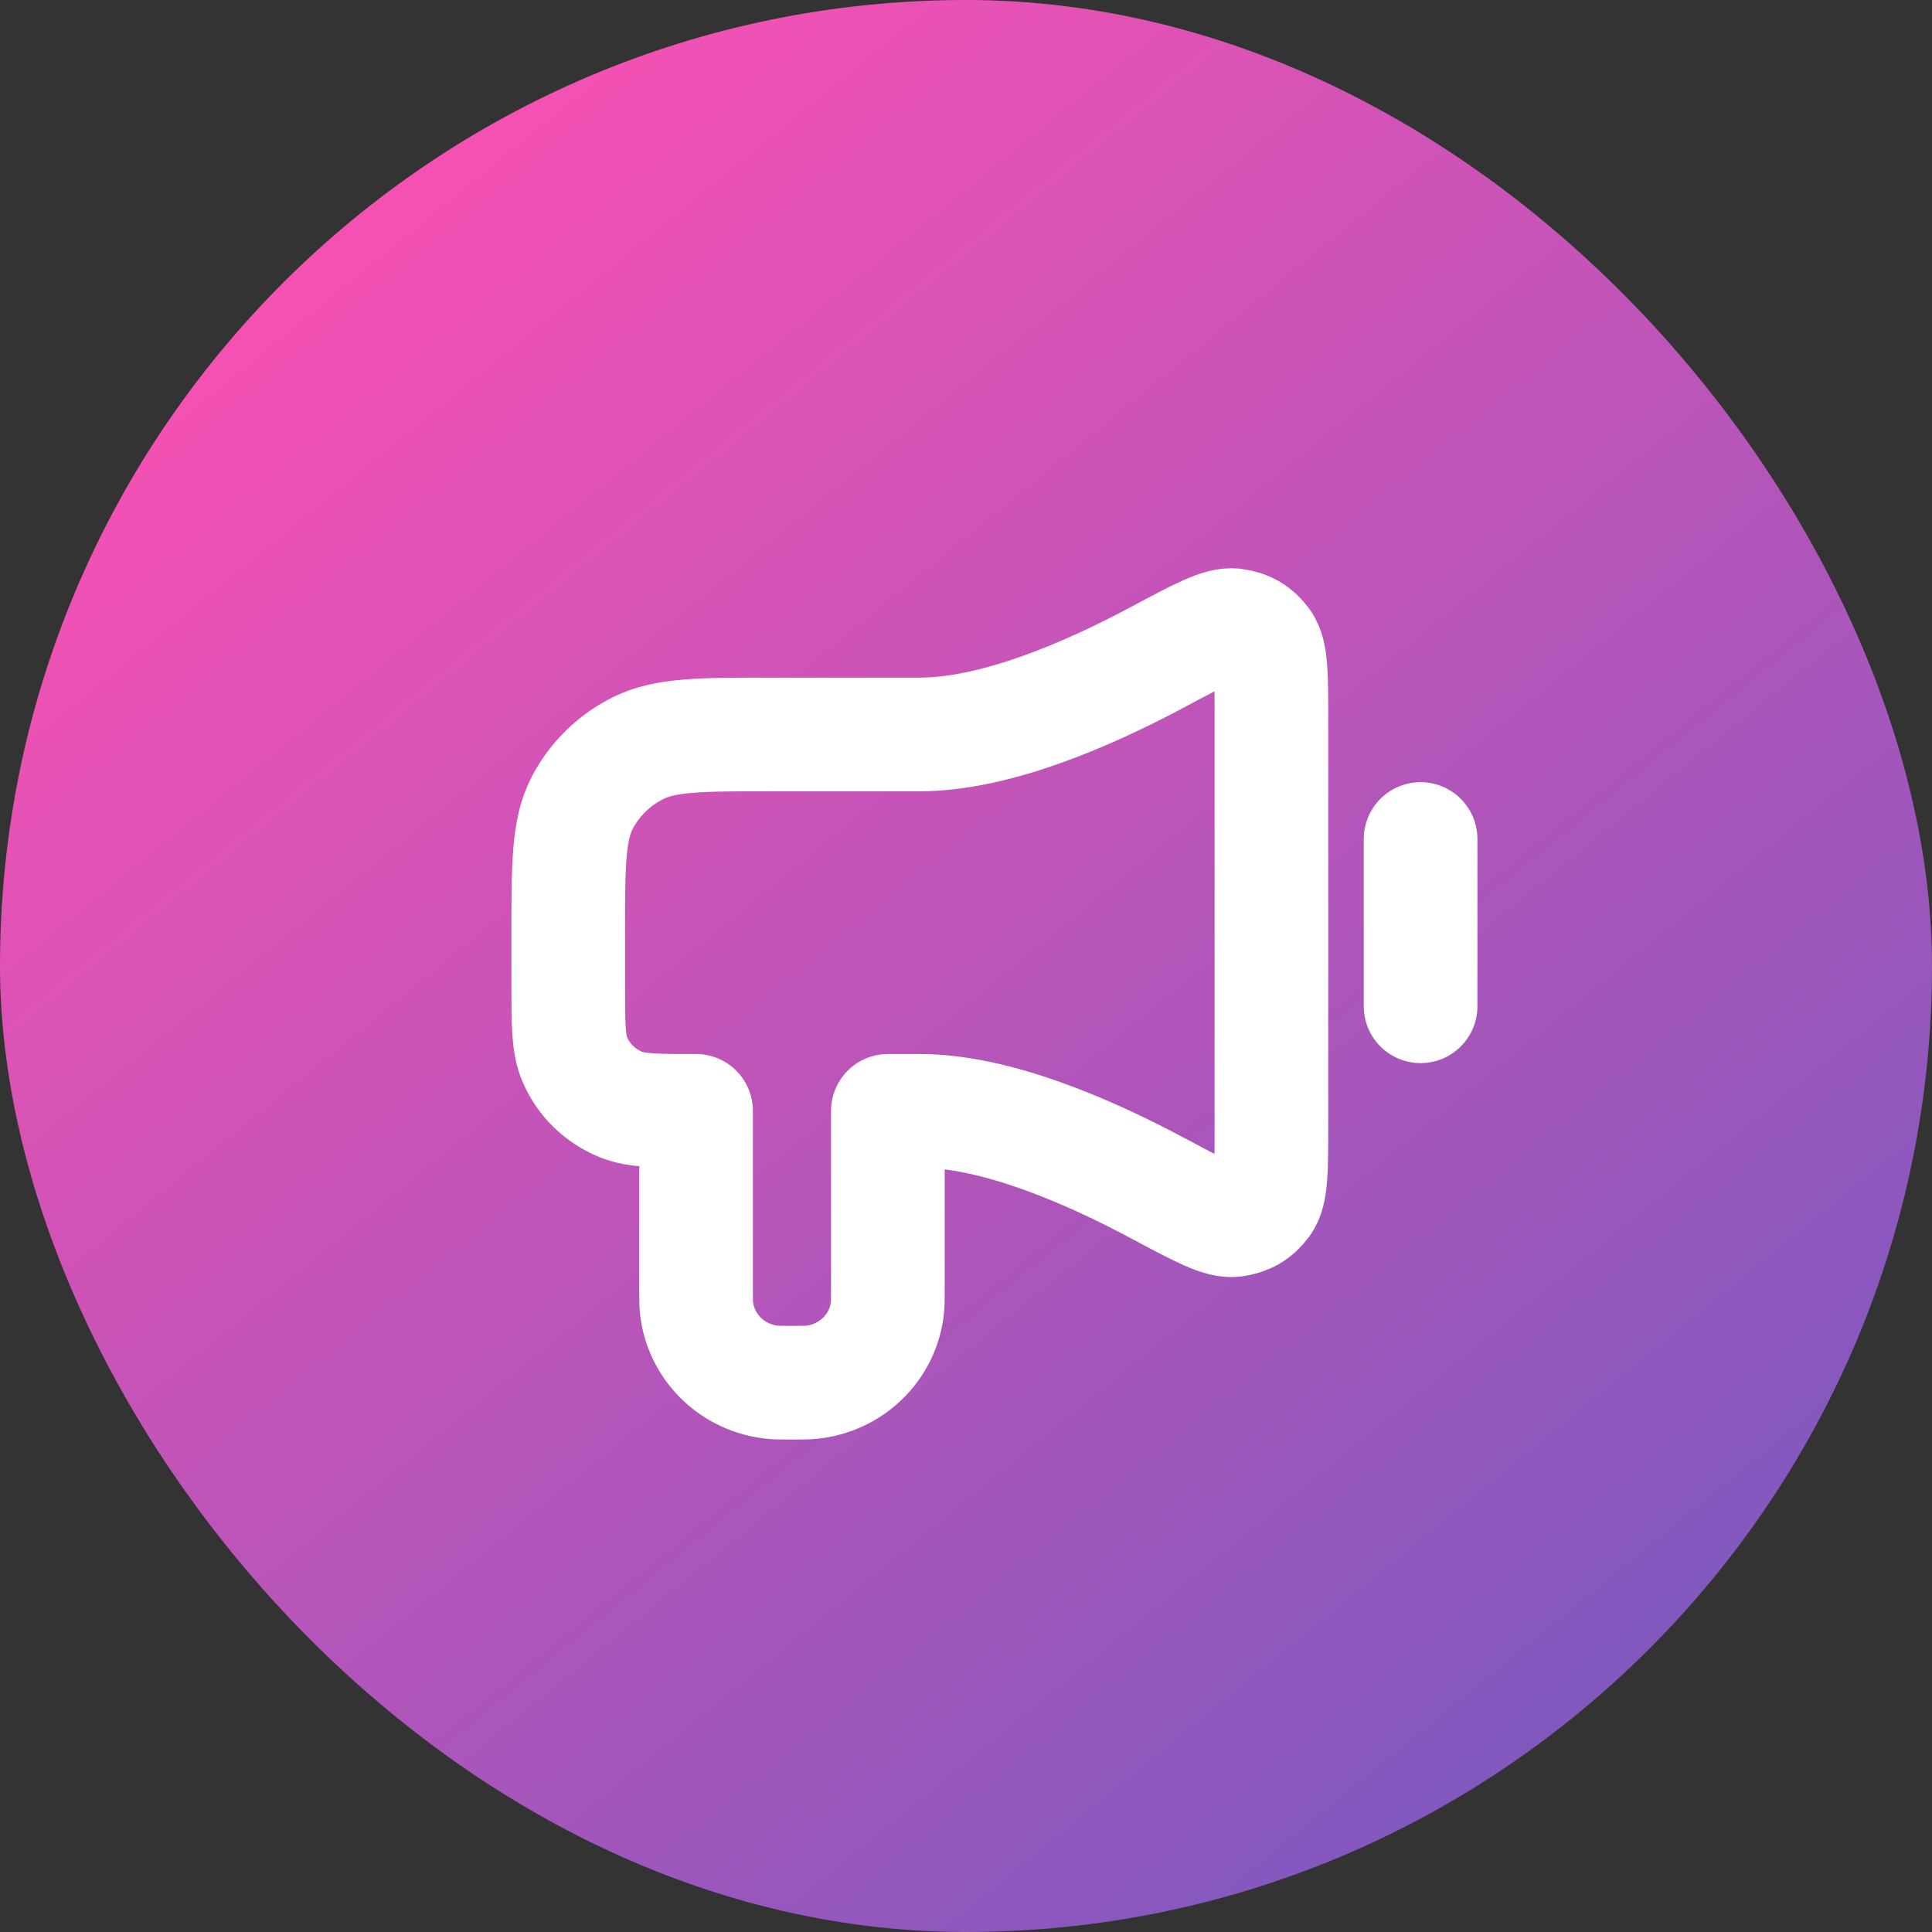
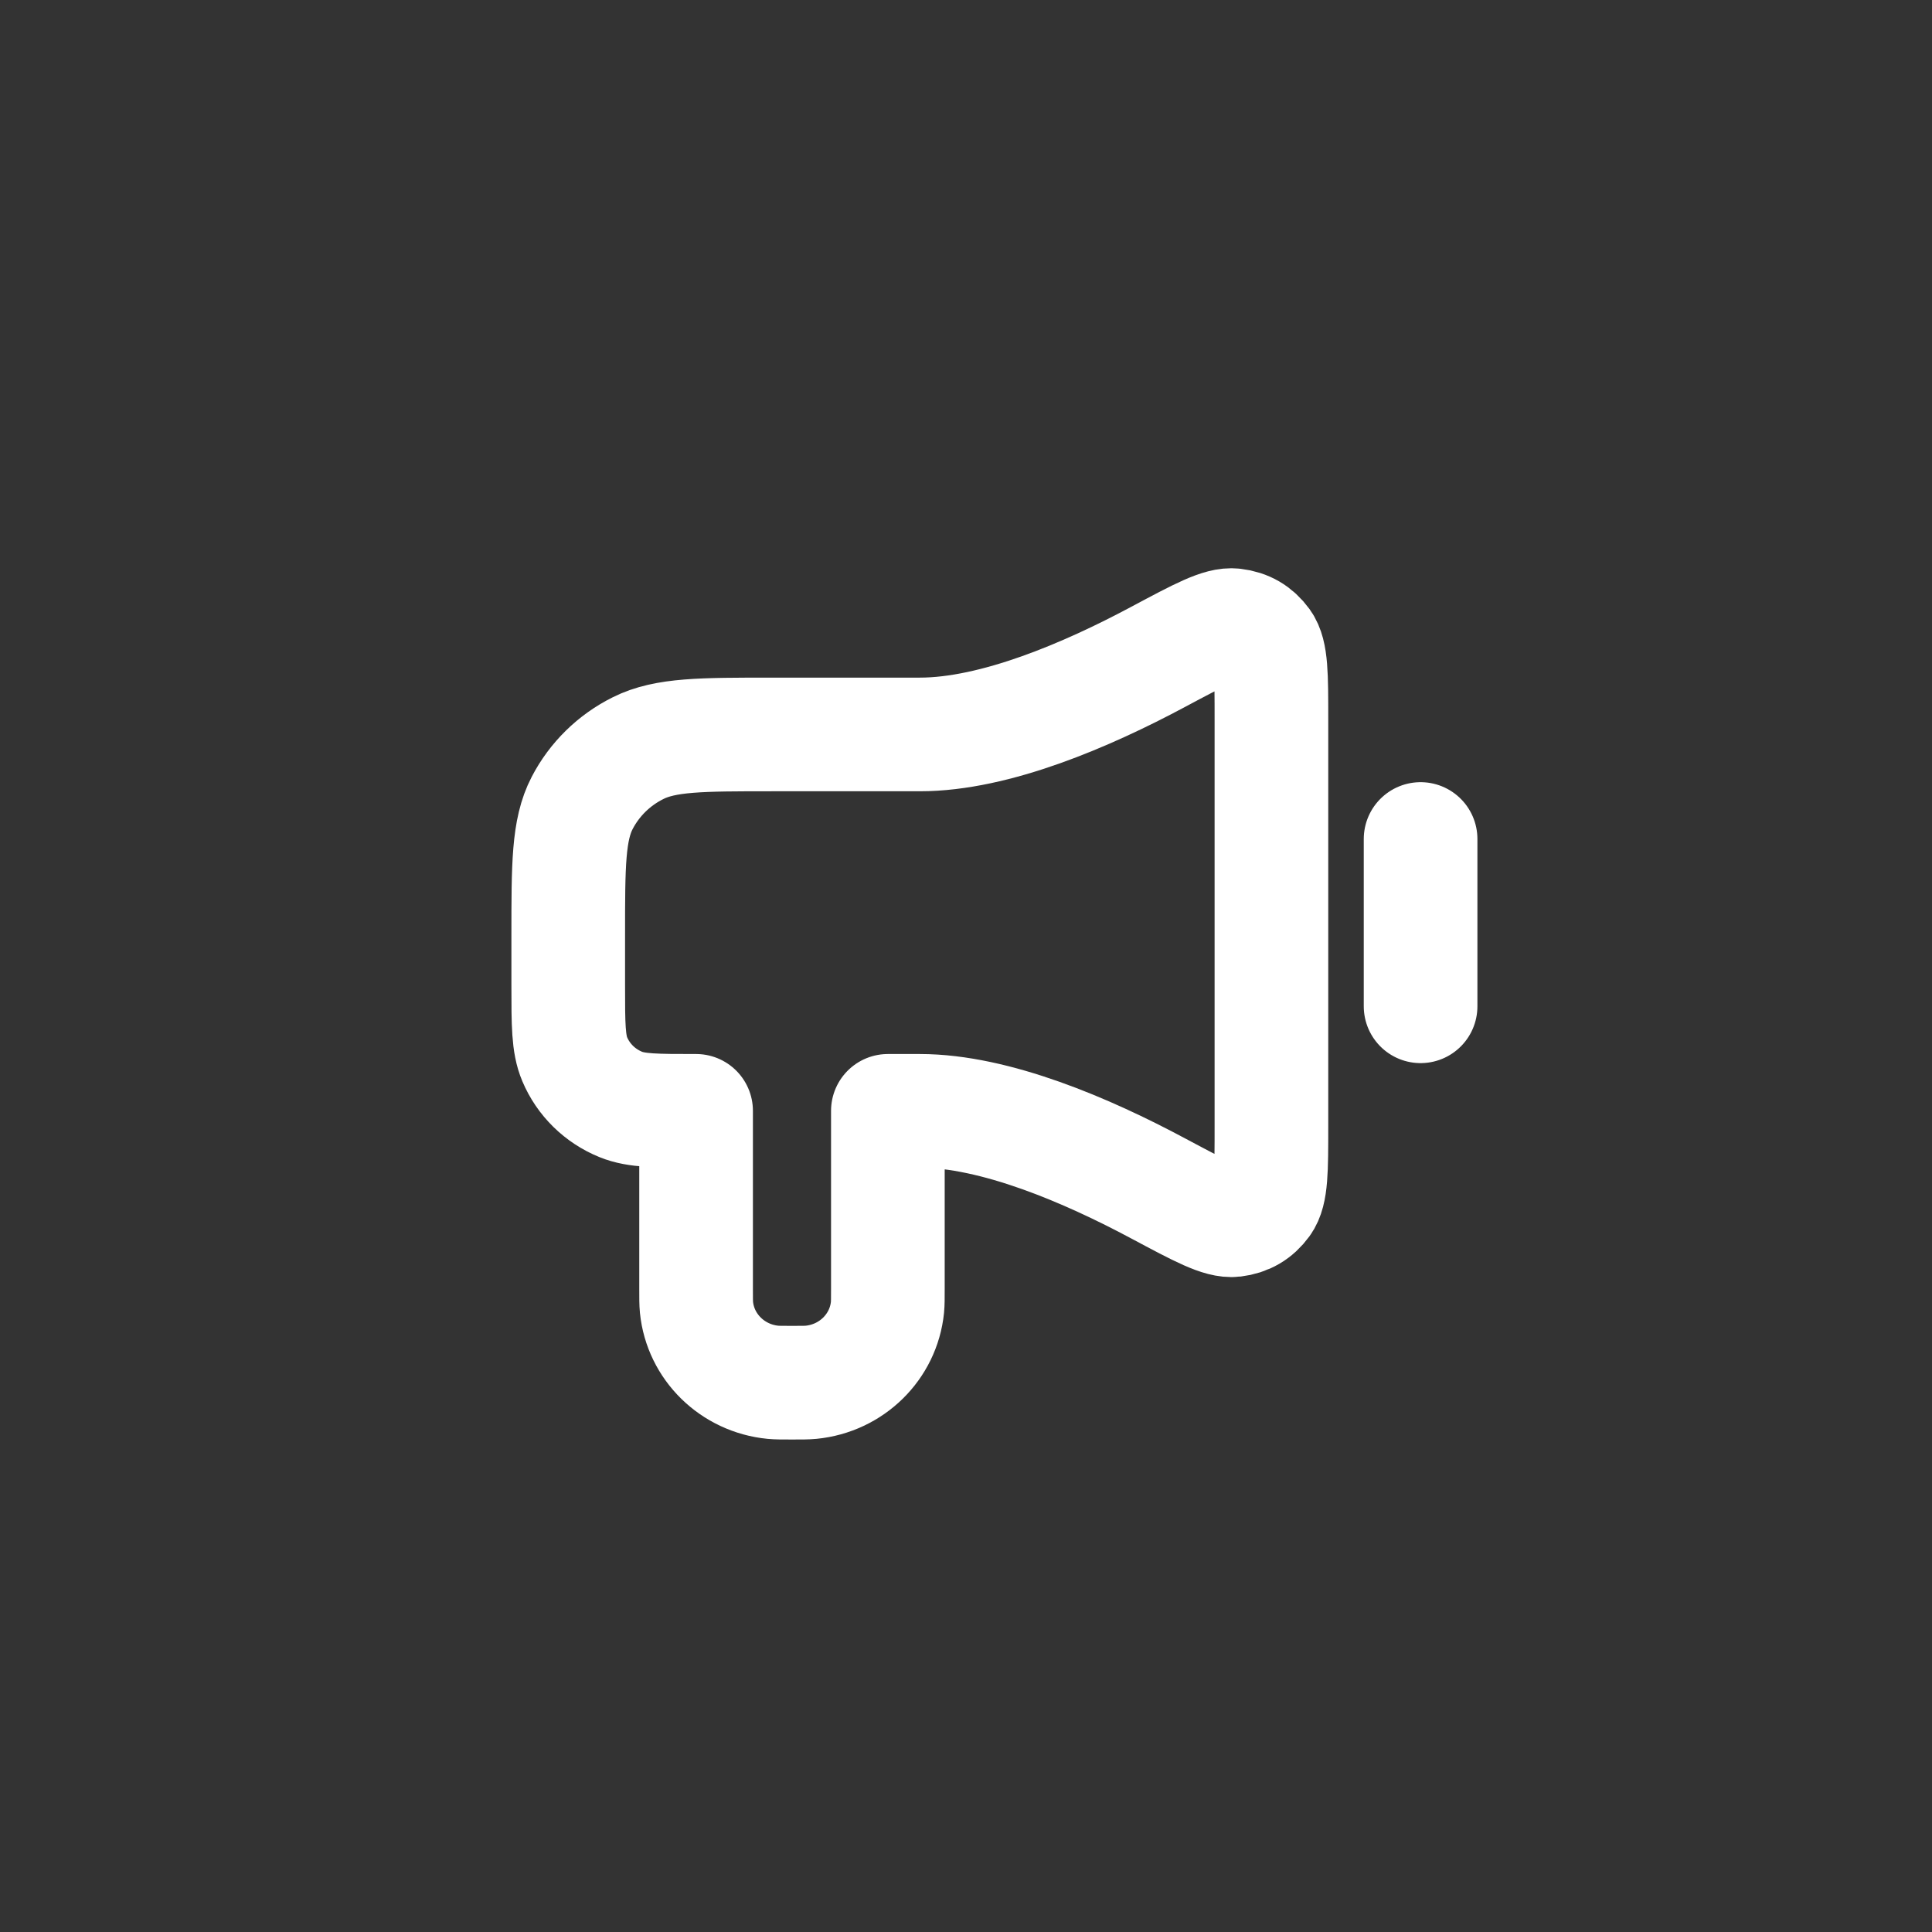
<svg xmlns="http://www.w3.org/2000/svg" width="34" height="34" viewBox="0 0 34 34" fill="none">
  <rect x="0" y="0" width="34" height="34" fill="#333333" stroke="none" />
-   <rect width="34" height="34" rx="17" fill="url(#paint0_linear_3237_6956)" />
  <path d="M25 14.765V17.709M16.188 12.925H13.6C12.34 12.925 11.71 12.925 11.229 13.166C10.805 13.377 10.461 13.715 10.245 14.131C10 14.603 10 15.221 10 16.458L10 17.341C10 18.027 10 18.37 10.114 18.64C10.266 19.001 10.558 19.288 10.926 19.437C11.202 19.549 11.551 19.549 12.25 19.549V22.677C12.25 22.848 12.25 22.934 12.257 23.006C12.327 23.704 12.891 24.257 13.603 24.326C13.676 24.333 13.763 24.333 13.938 24.333C14.112 24.333 14.199 24.333 14.272 24.326C14.984 24.257 15.548 23.704 15.618 23.006C15.625 22.934 15.625 22.848 15.625 22.677V19.549H16.188C17.512 19.549 19.133 20.246 20.383 20.915C21.113 21.305 21.477 21.5 21.716 21.472C21.938 21.445 22.105 21.347 22.235 21.169C22.375 20.977 22.375 20.593 22.375 19.824V12.65C22.375 11.882 22.375 11.497 22.235 11.305C22.105 11.127 21.938 11.029 21.716 11.003C21.477 10.974 21.113 11.169 20.383 11.559C19.133 12.228 17.512 12.925 16.188 12.925Z" stroke="white" stroke-width="2" stroke-linecap="round" stroke-linejoin="round" />
  <defs>
    <linearGradient id="paint0_linear_3237_6956" x1="6.356" y1="3.502" x2="28.02" y2="30.095" gradientUnits="userSpaceOnUse">
      <stop stop-color="#F651B3" />
      <stop offset="1" stop-color="#8158BF" />
    </linearGradient>
  </defs>
</svg>